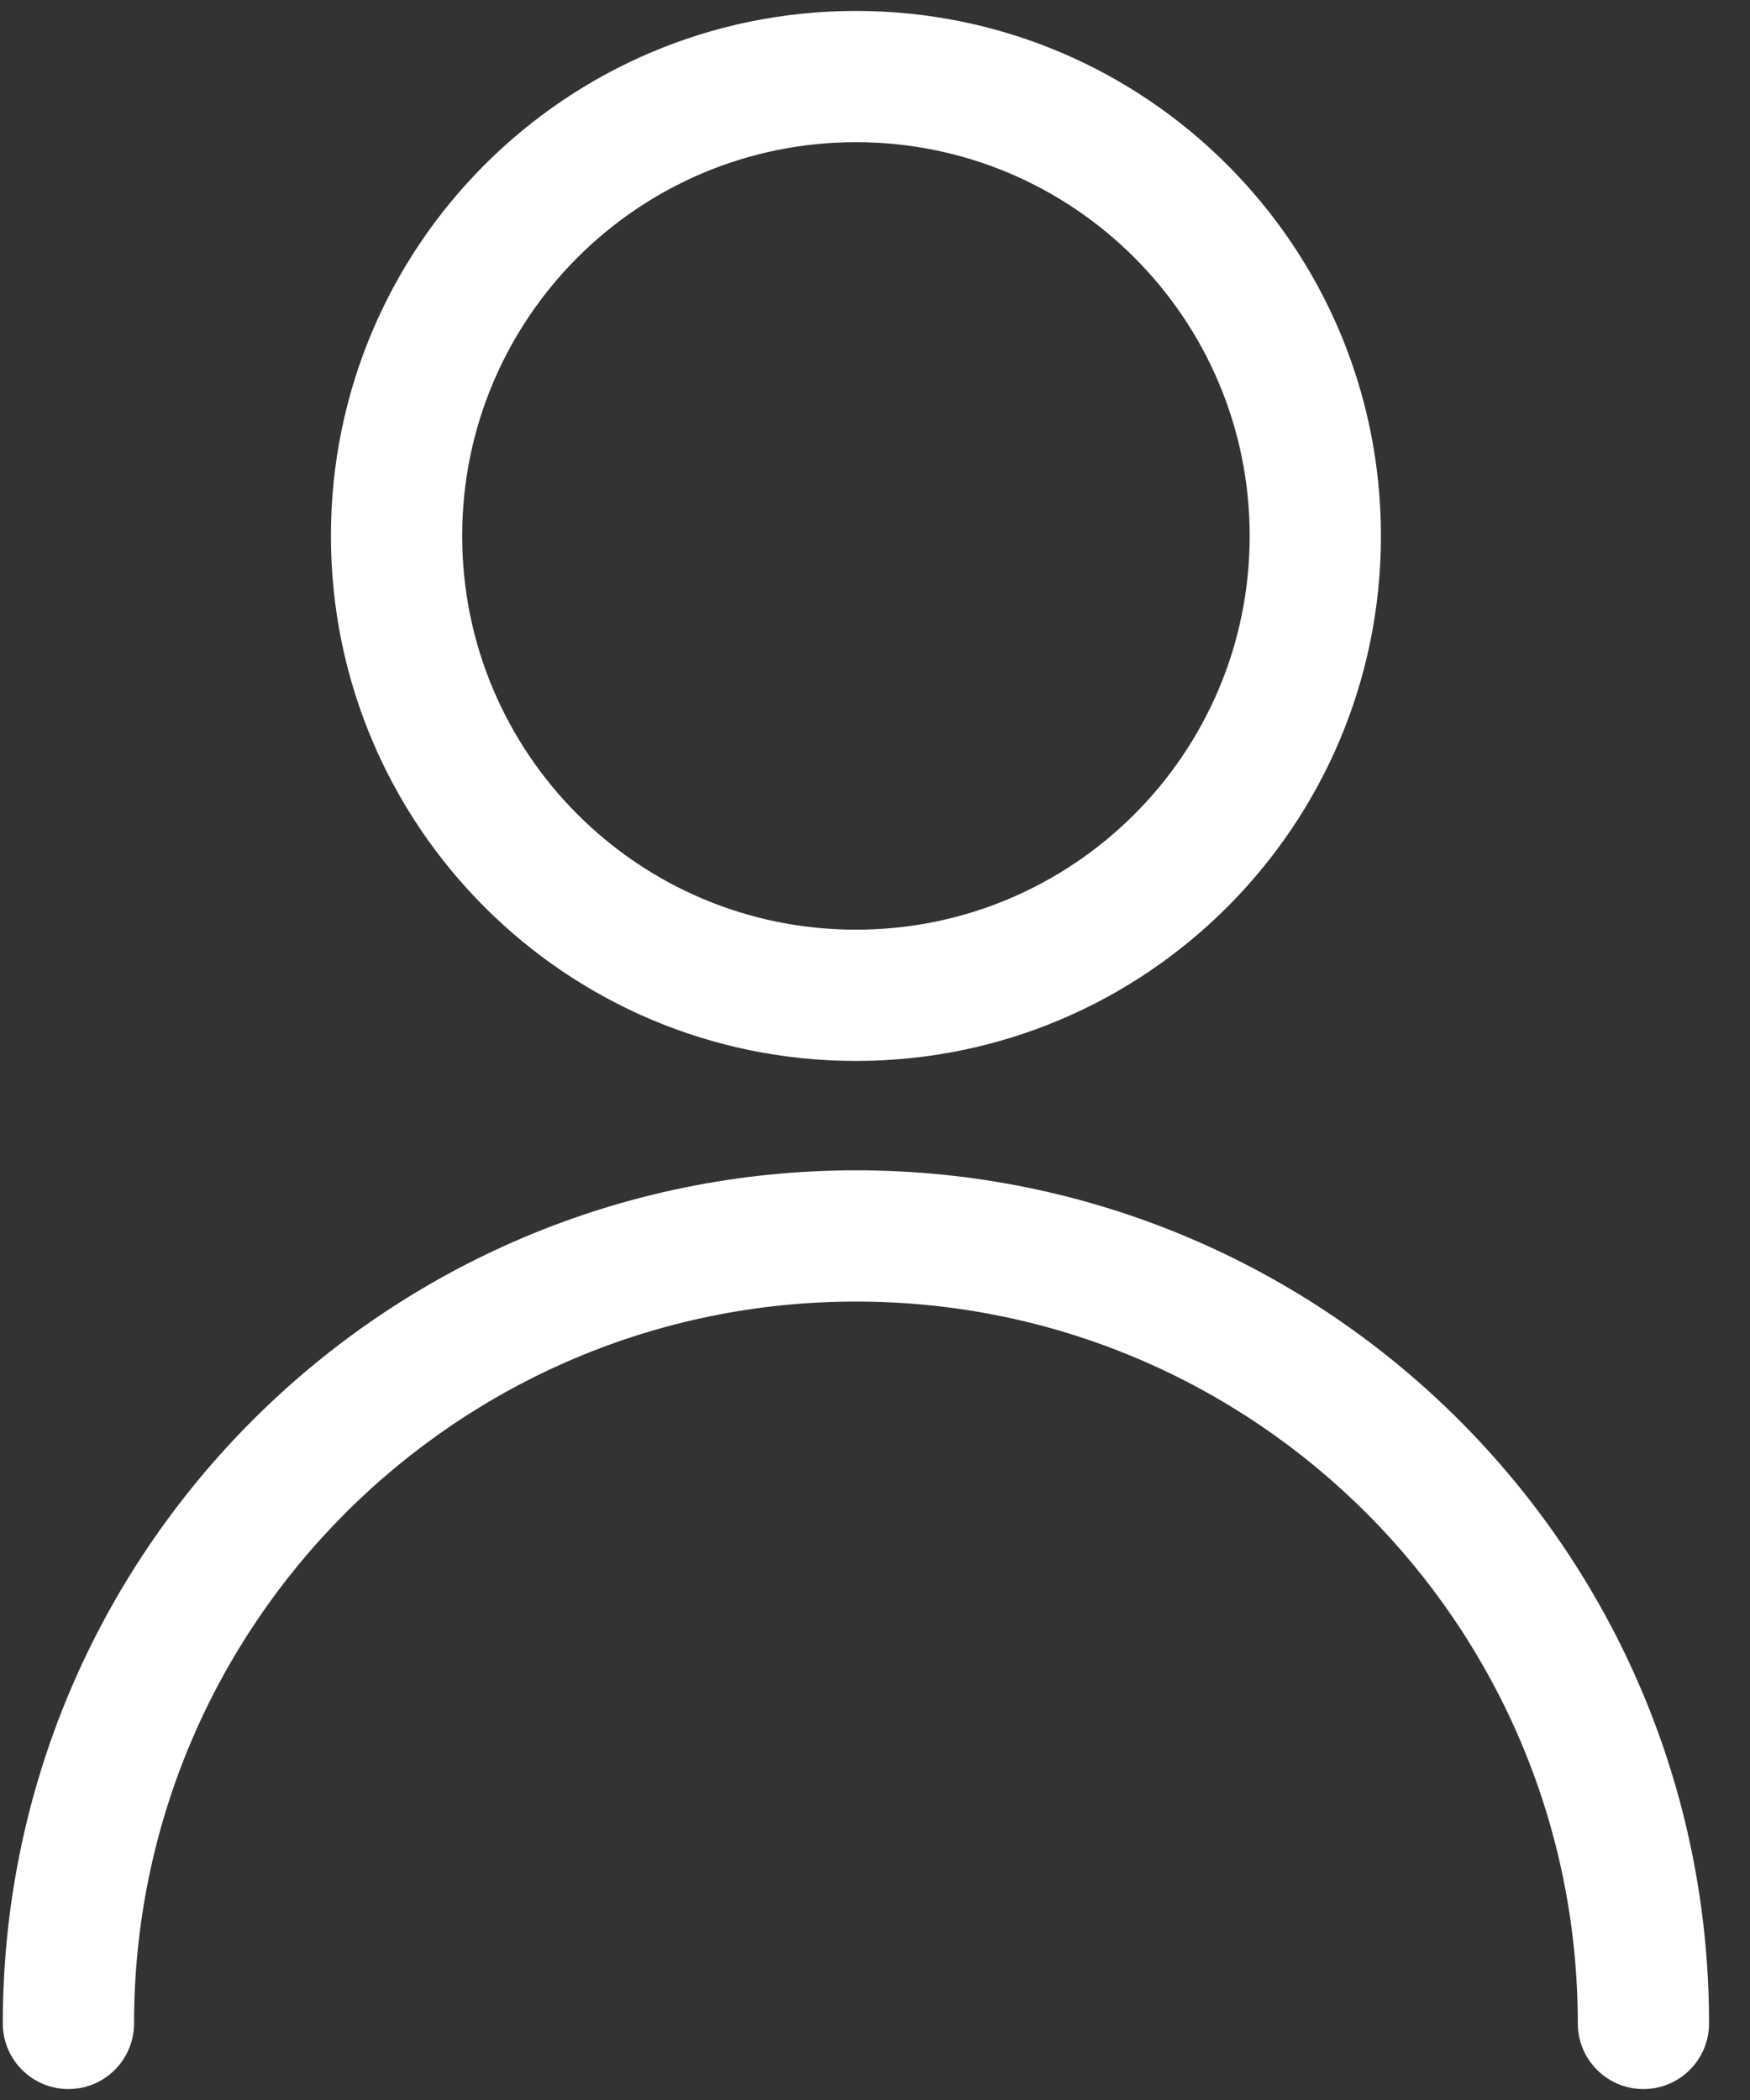
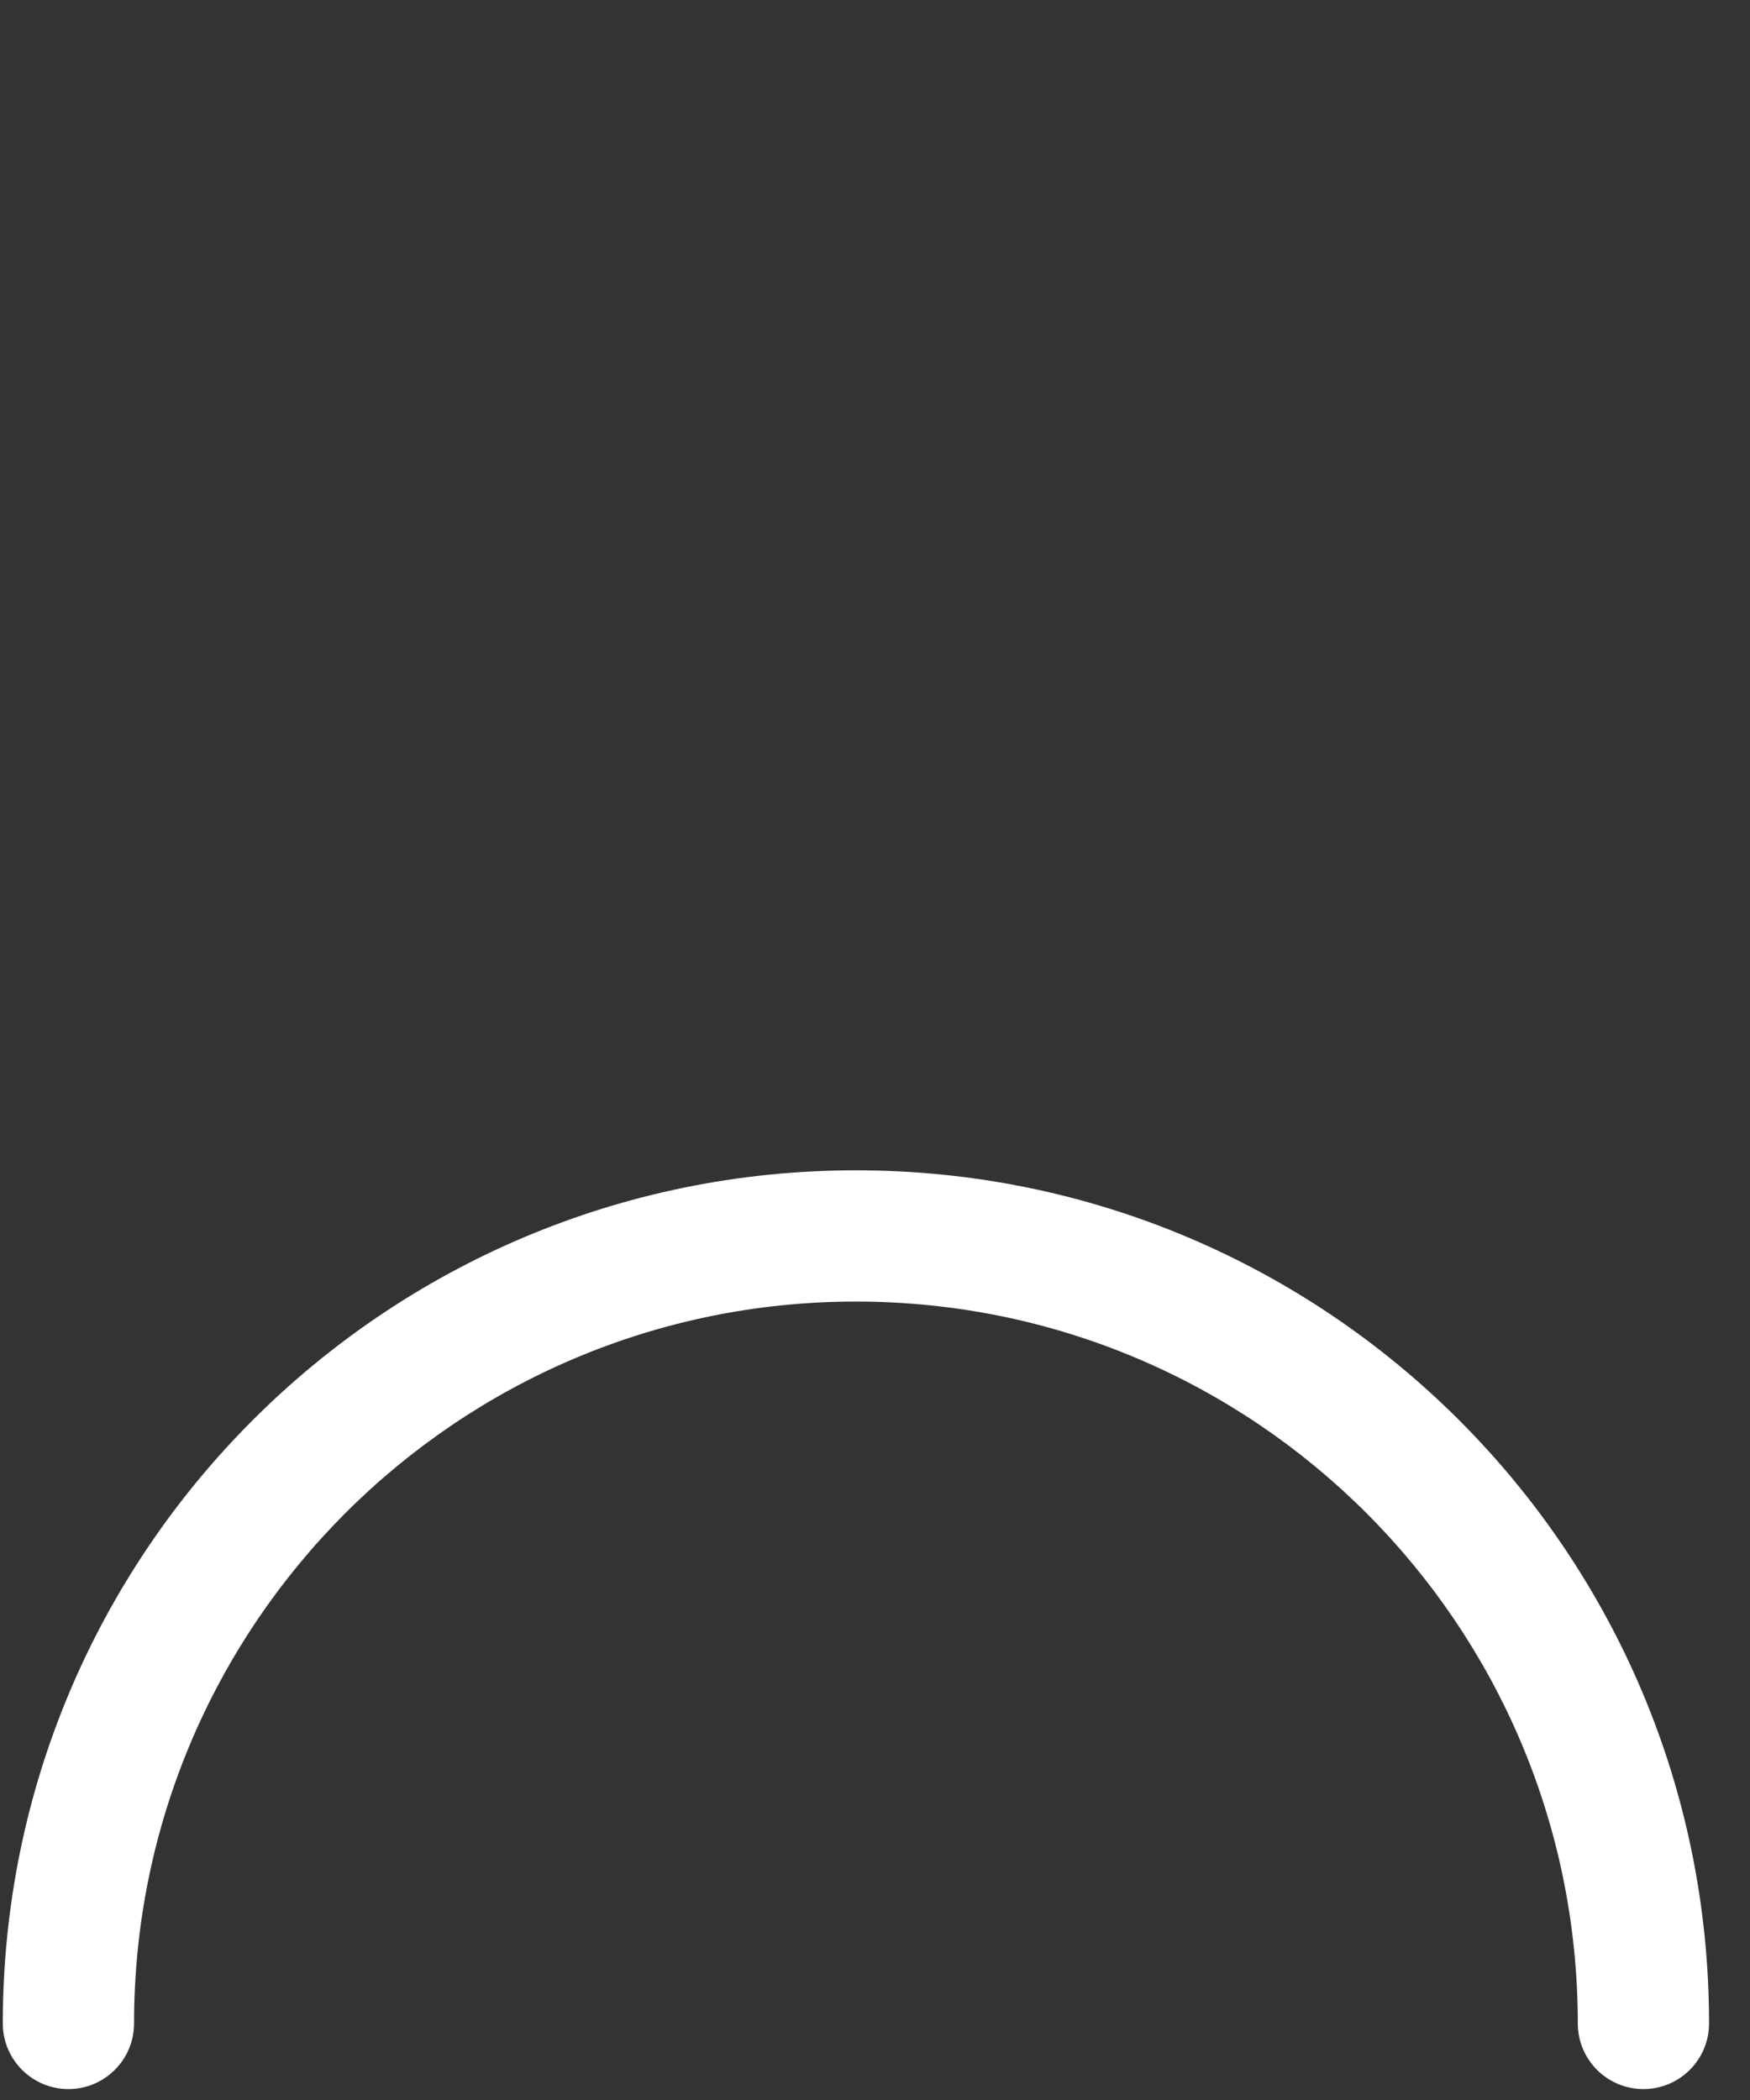
<svg xmlns="http://www.w3.org/2000/svg" width="20" height="24" viewBox="0 0 20 24" fill="none">
  <rect x="0" y="0" width="20" height="24" fill="#333333" stroke="none" />
-   <path fill-rule="evenodd" clip-rule="evenodd" d="M9.782 10.625C12.267 10.625 14.282 8.61 14.282 6.125C14.282 3.64 12.267 1.625 9.782 1.625C7.296 1.625 5.282 3.64 5.282 6.125C5.282 8.61 7.296 10.625 9.782 10.625ZM9.782 12.125C13.095 12.125 15.782 9.439 15.782 6.125C15.782 2.811 13.095 0.125 9.782 0.125C6.468 0.125 3.782 2.811 3.782 6.125C3.782 9.439 6.468 12.125 9.782 12.125Z" fill="white" />
  <path fill-rule="evenodd" clip-rule="evenodd" d="M9.782 14.875C5.225 14.875 1.532 18.569 1.532 23.125C1.532 23.539 1.196 23.875 0.782 23.875C0.368 23.875 0.032 23.539 0.032 23.125C0.032 17.74 4.397 13.375 9.782 13.375C15.166 13.375 19.532 17.74 19.532 23.125C19.532 23.539 19.196 23.875 18.782 23.875C18.367 23.875 18.032 23.539 18.032 23.125C18.032 18.569 14.338 14.875 9.782 14.875Z" fill="white" />
</svg>